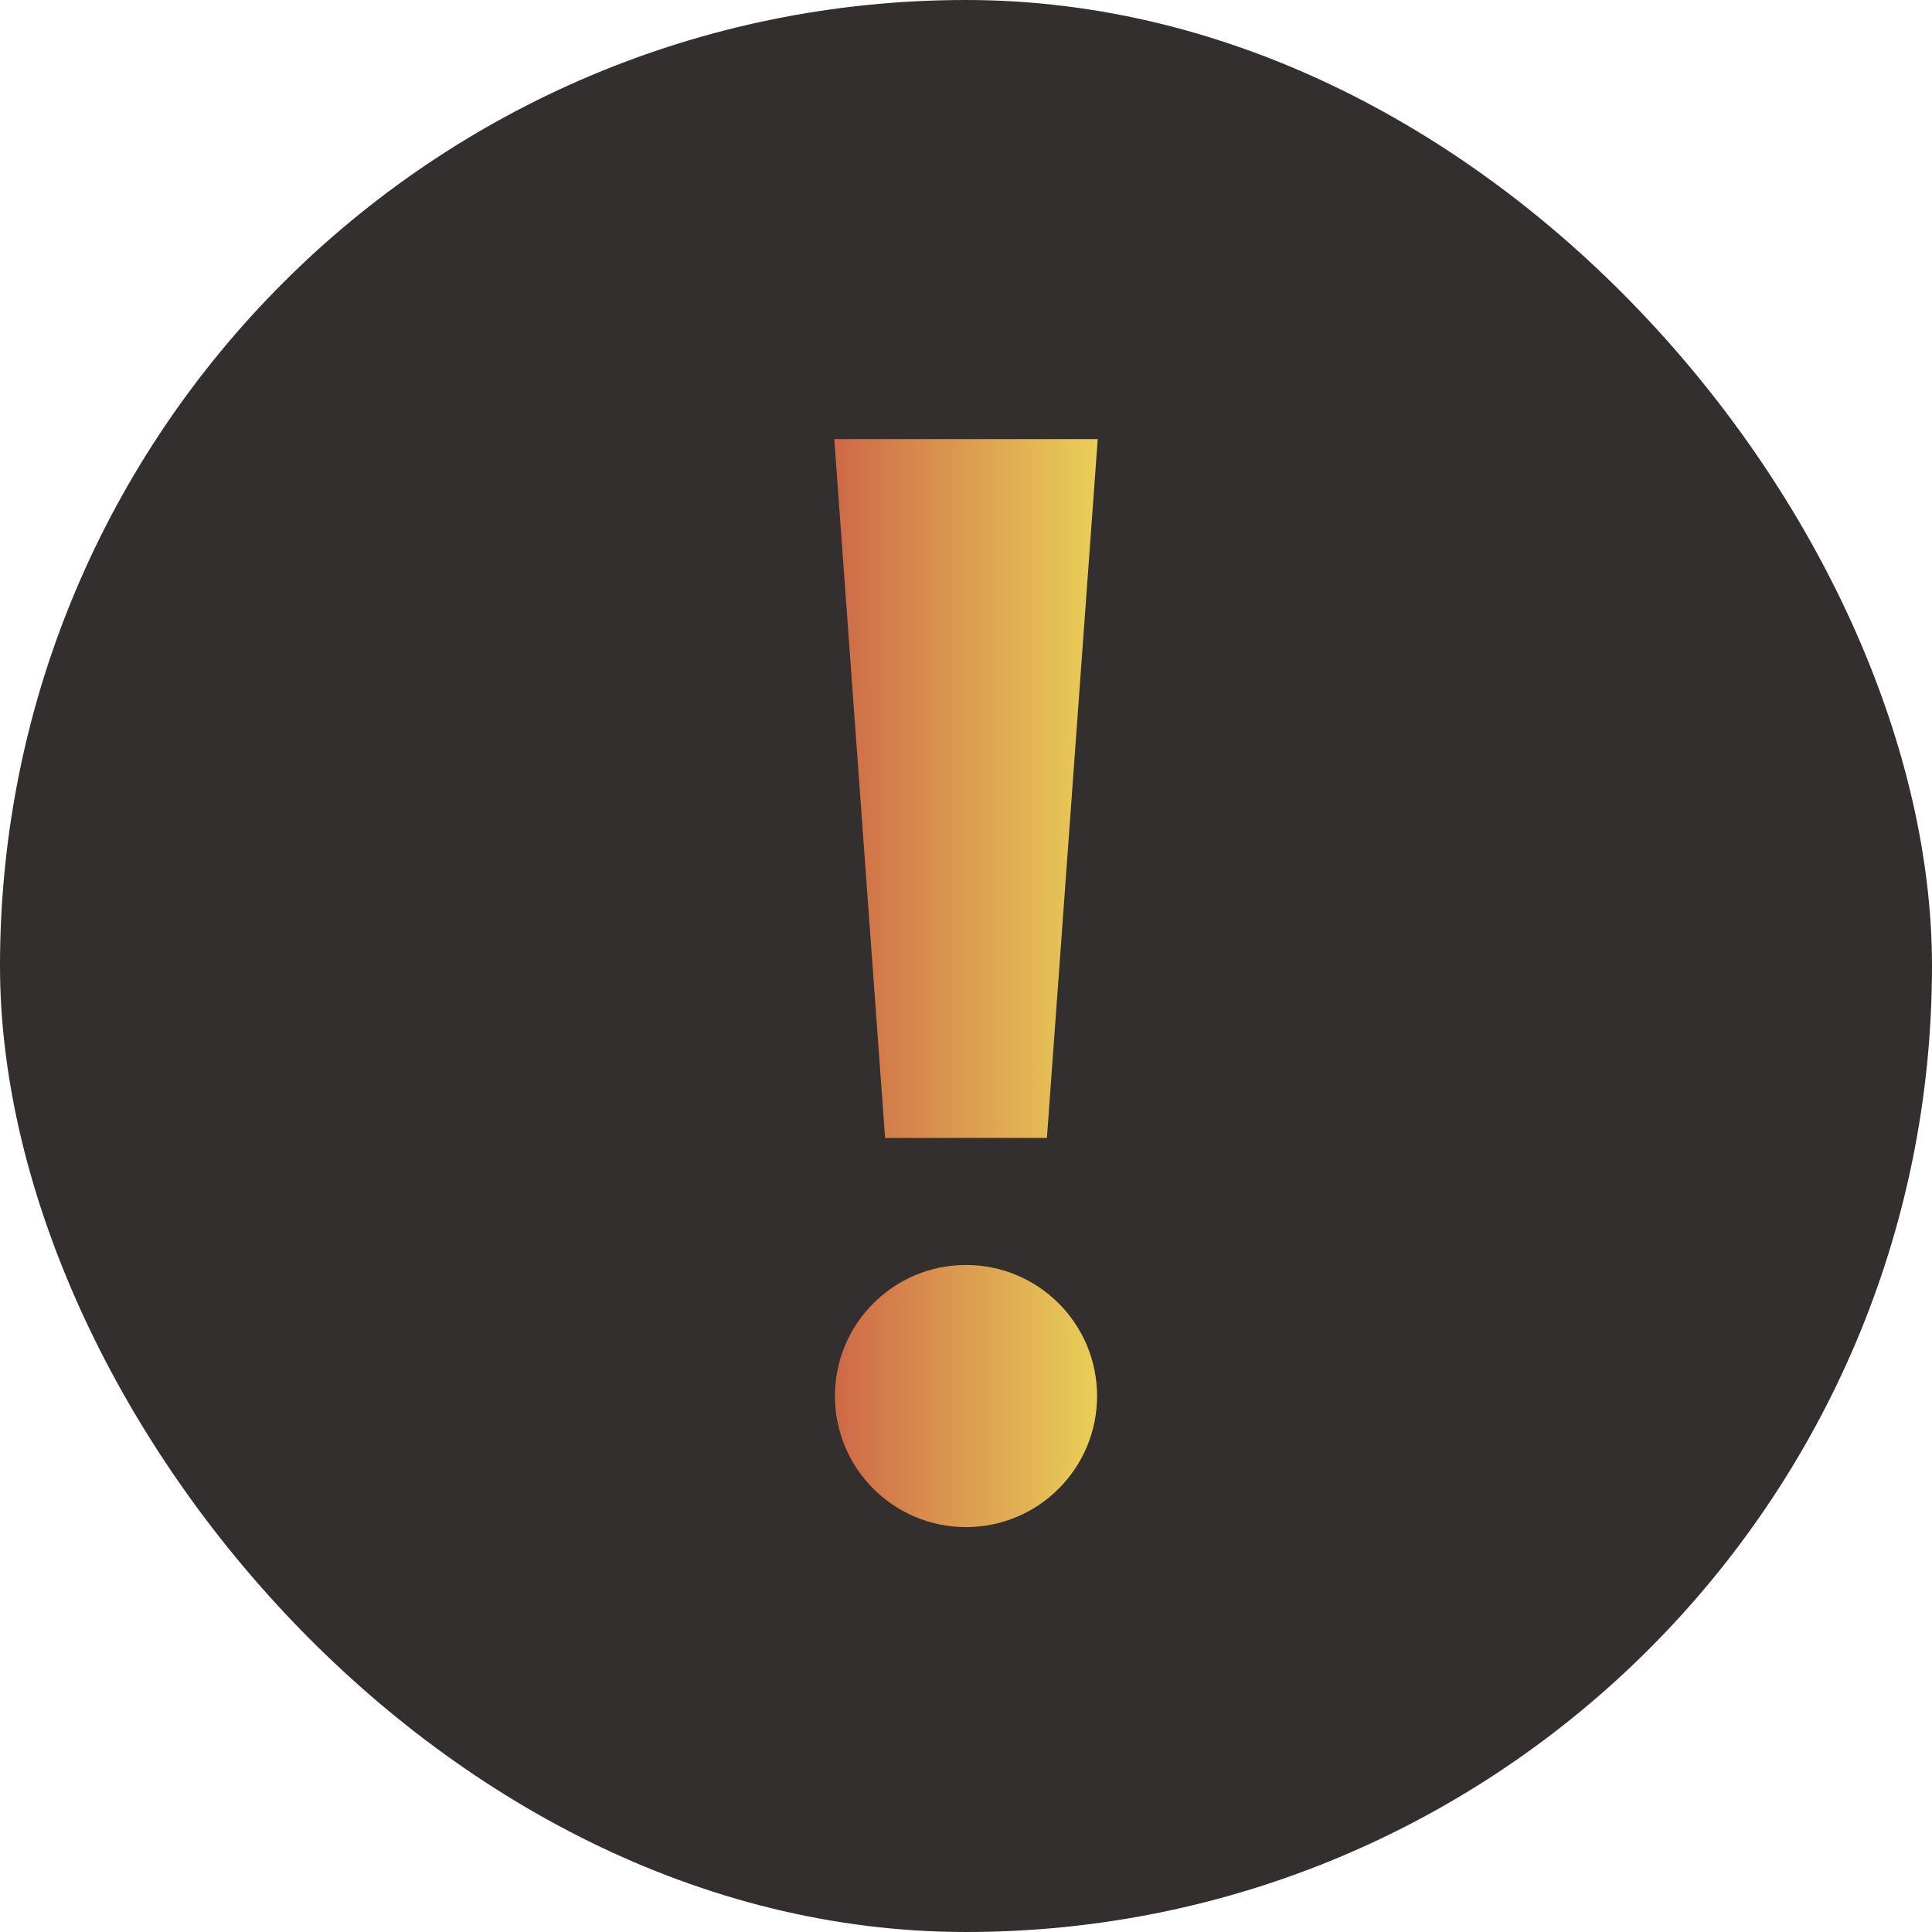
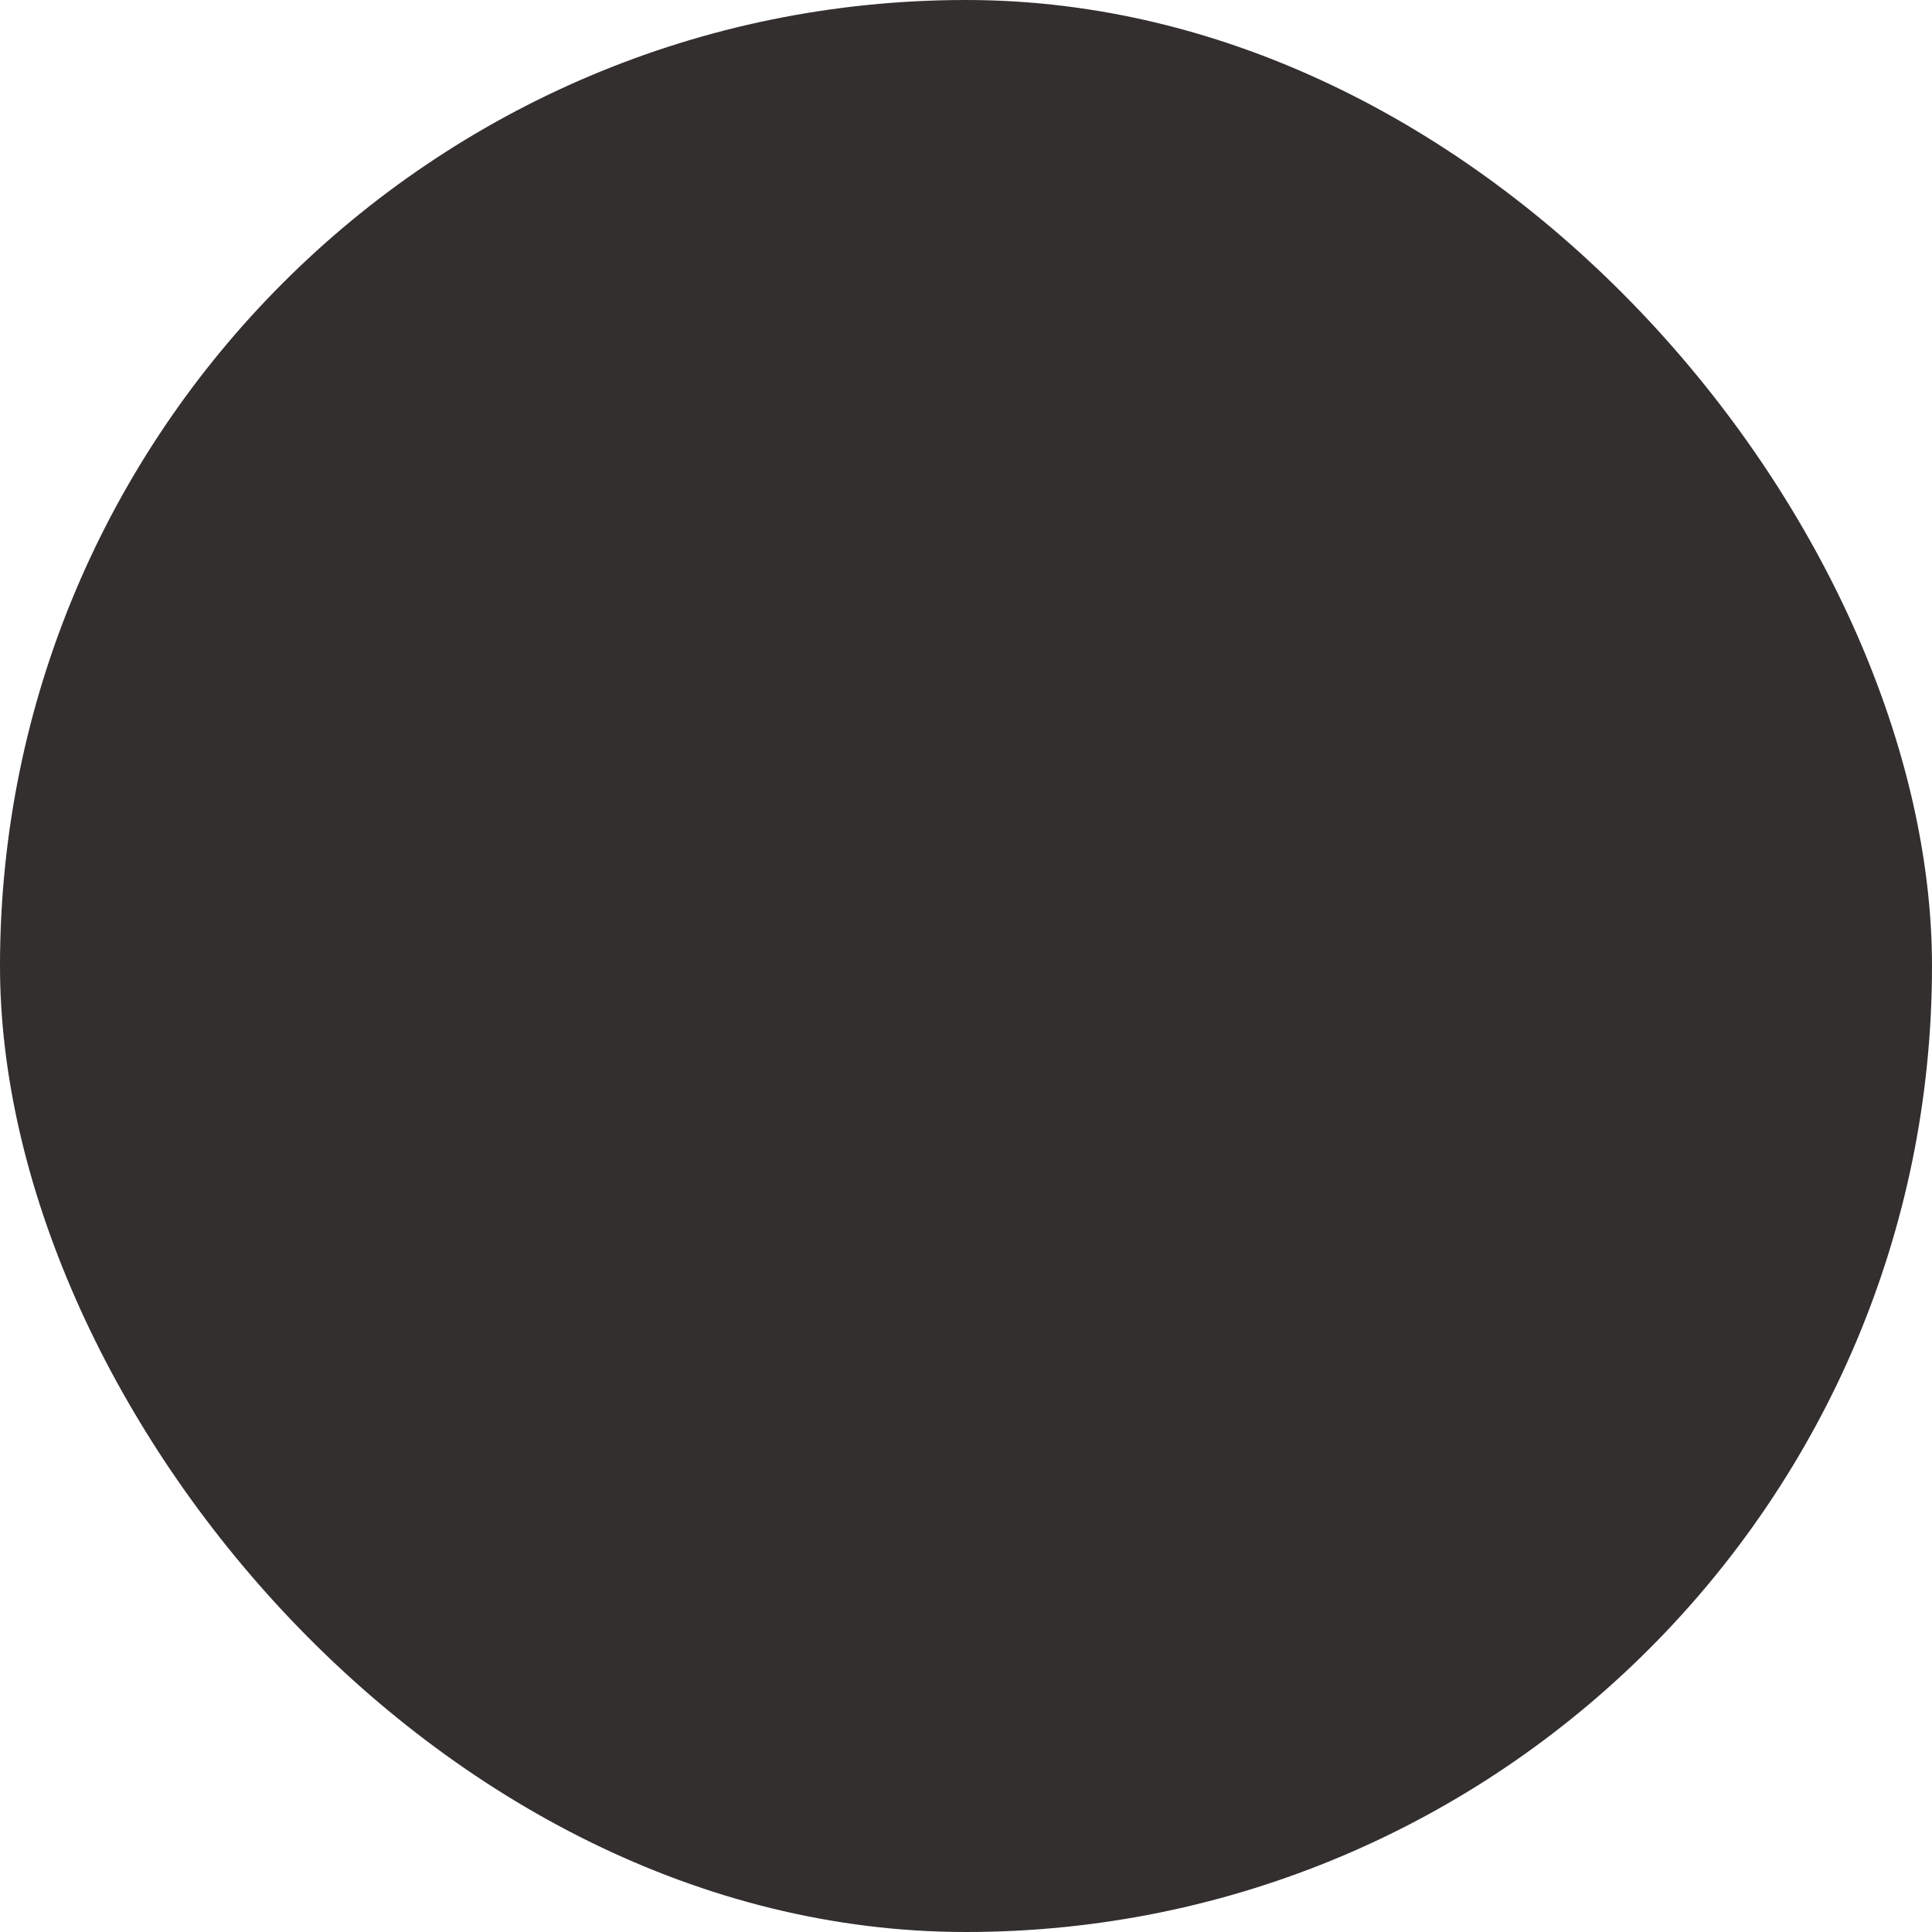
<svg xmlns="http://www.w3.org/2000/svg" width="44" height="44" viewBox="0 0 44 44" fill="none">
  <rect width="44" height="44" rx="22" fill="#322F2E" />
-   <path d="M20.157 25.915H23.843L25 10H19L20.157 25.915Z" fill="url(#paint0_linear_156_20)" />
-   <path d="M22 28.809C20.352 28.809 19.015 30.145 19.015 31.794C19.015 33.442 20.352 34.779 22 34.779C23.648 34.779 24.985 33.442 24.985 31.794C24.985 30.145 23.648 28.809 22 28.809Z" fill="url(#paint1_linear_156_20)" />
  <defs>
    <linearGradient id="paint0_linear_156_20" x1="19" y1="18.4" x2="26.903" y2="18.4" gradientUnits="userSpaceOnUse">
      <stop stop-color="#CE6947" />
      <stop offset="1" stop-color="#F2EF5D" />
    </linearGradient>
    <linearGradient id="paint1_linear_156_20" x1="19.015" y1="31.959" x2="26.879" y2="31.959" gradientUnits="userSpaceOnUse">
      <stop stop-color="#CE6947" />
      <stop offset="1" stop-color="#F2EF5D" />
    </linearGradient>
  </defs>
</svg>